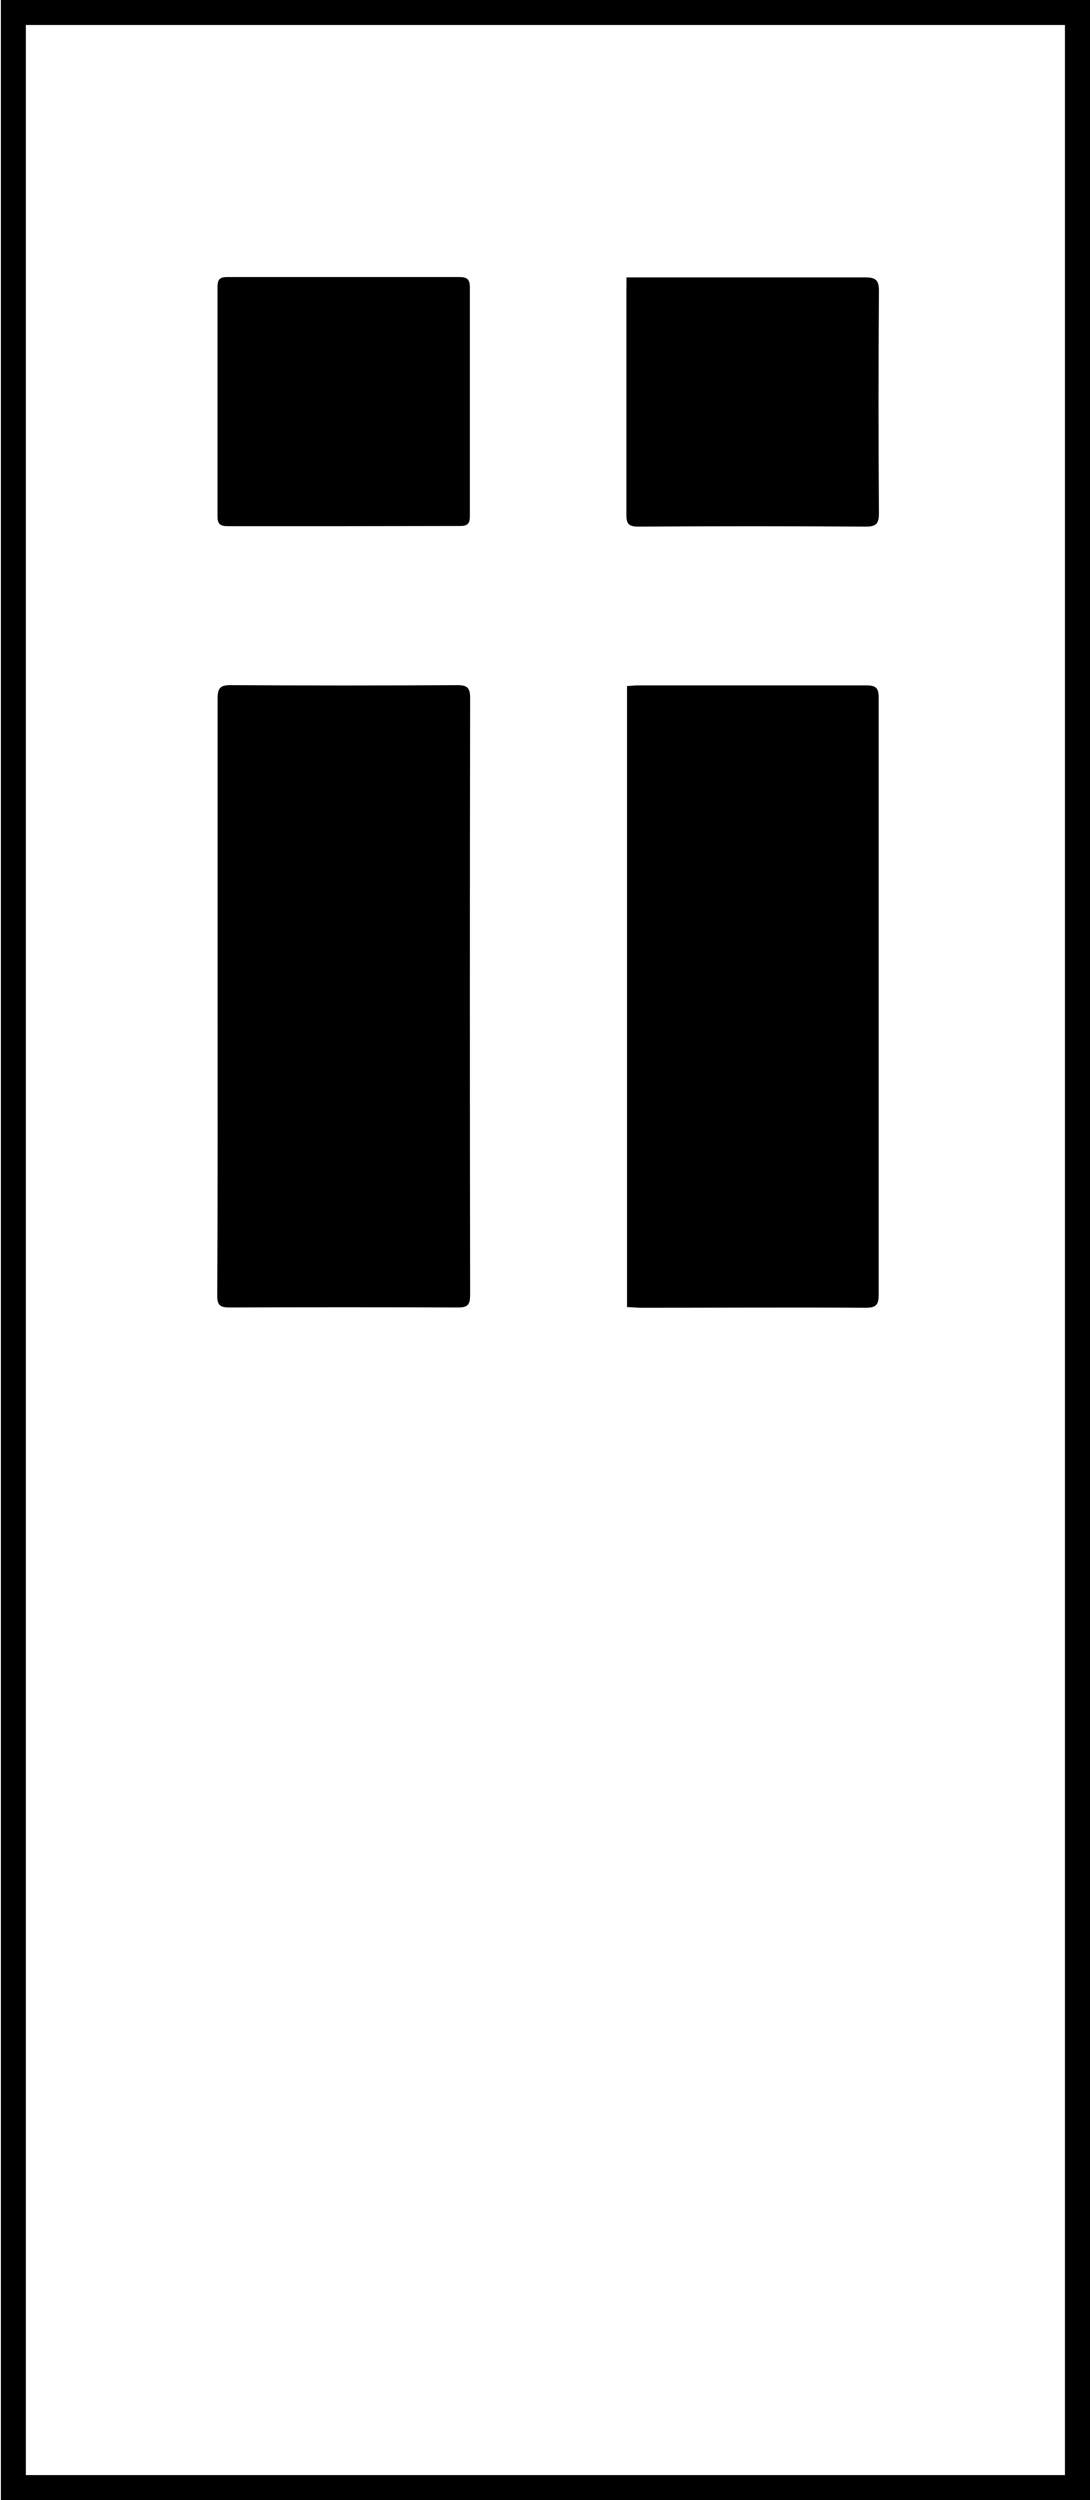
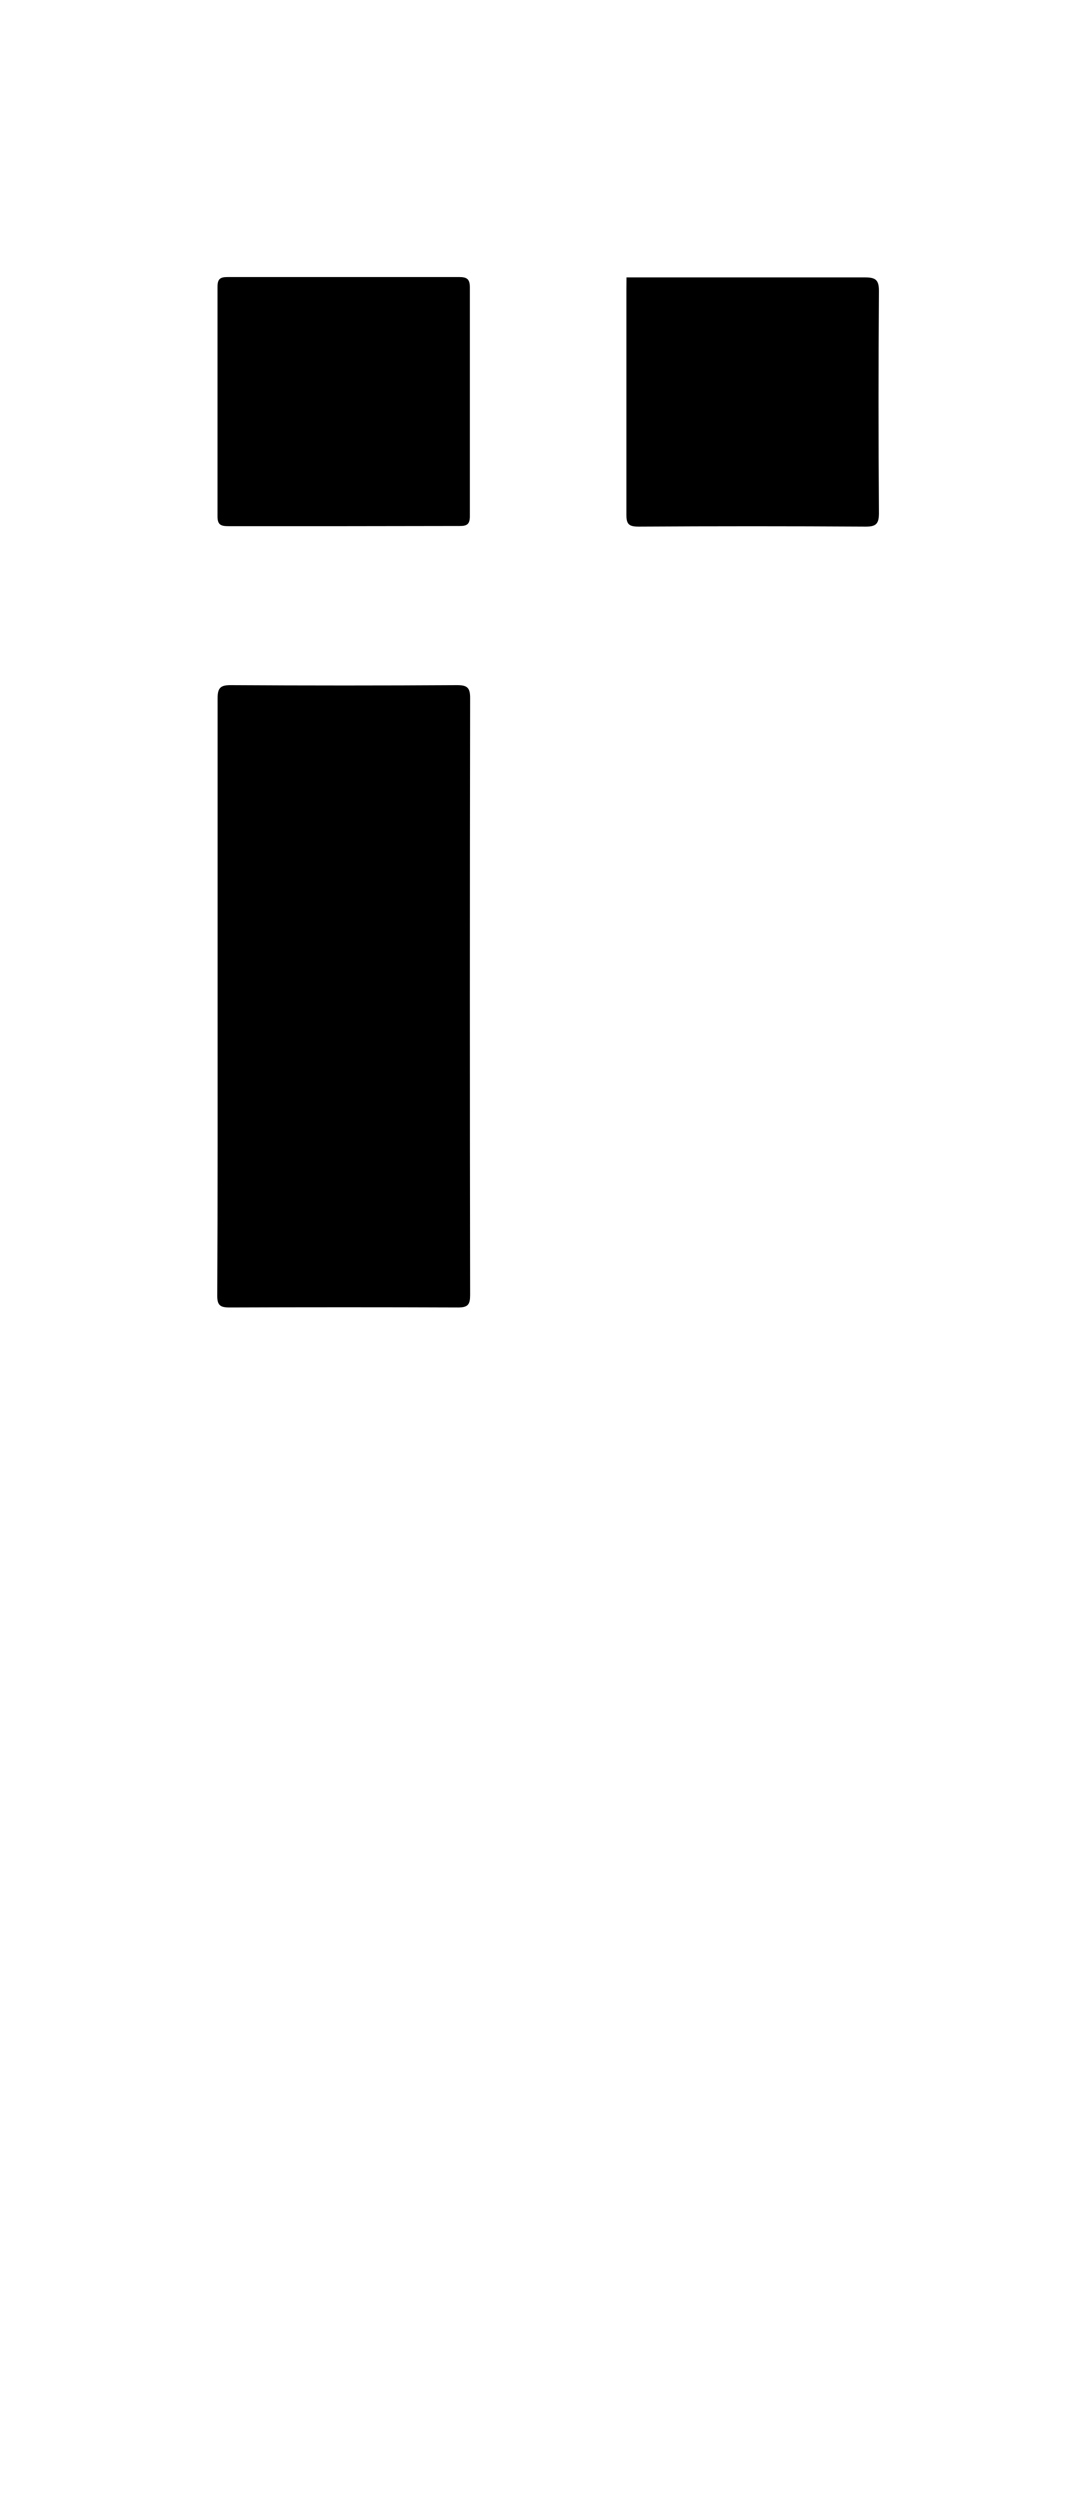
<svg xmlns="http://www.w3.org/2000/svg" id="Layer_1" data-name="Layer 1" viewBox="0 0 123.53 283.09">
  <title>uveg</title>
  <path d="M24.66,112.74q0-16.83,0-33.68c0-1.21.37-1.49,1.52-1.48q12.83.08,25.64,0c1.12,0,1.46.29,1.46,1.44q-.06,33.81,0,67.61c0,1.06-.23,1.42-1.35,1.42Q39,148,26,148.05c-1.08,0-1.39-.28-1.38-1.38C24.68,135.36,24.66,124.05,24.66,112.74Z" />
-   <path d="M71.06,148V77.68c.43,0,.78-.07,1.14-.07,8.67,0,17.34,0,26,0,1.1,0,1.38.32,1.38,1.39q0,33.82,0,67.63c0,1.15-.33,1.45-1.46,1.45-8.54-.05-17.09,0-25.64,0Z" />
  <path d="M38.91,59.58c-4.35,0-8.71,0-13.06,0-.91,0-1.21-.23-1.2-1.17q0-13,0-25.92c0-.87.27-1.12,1.12-1.12q13.14,0,26.26,0c.88,0,1.22.22,1.22,1.17q0,13,0,25.91c0,.88-.3,1.12-1.15,1.11C47.7,59.56,43.31,59.58,38.91,59.58Z" />
  <path d="M71,31.41h1.39c8.54,0,17.08,0,25.62,0,1.2,0,1.61.26,1.6,1.56q-.09,12.59,0,25.15c0,1.19-.33,1.52-1.51,1.51q-12.87-.08-25.74,0c-1.09,0-1.38-.28-1.37-1.37,0-8.47,0-16.93,0-25.4Z" />
-   <path d="M120.69,2.83V280.26H2.93V2.83H120.69M123.53,0H.1V283.09H123.53V0Z" />
</svg>